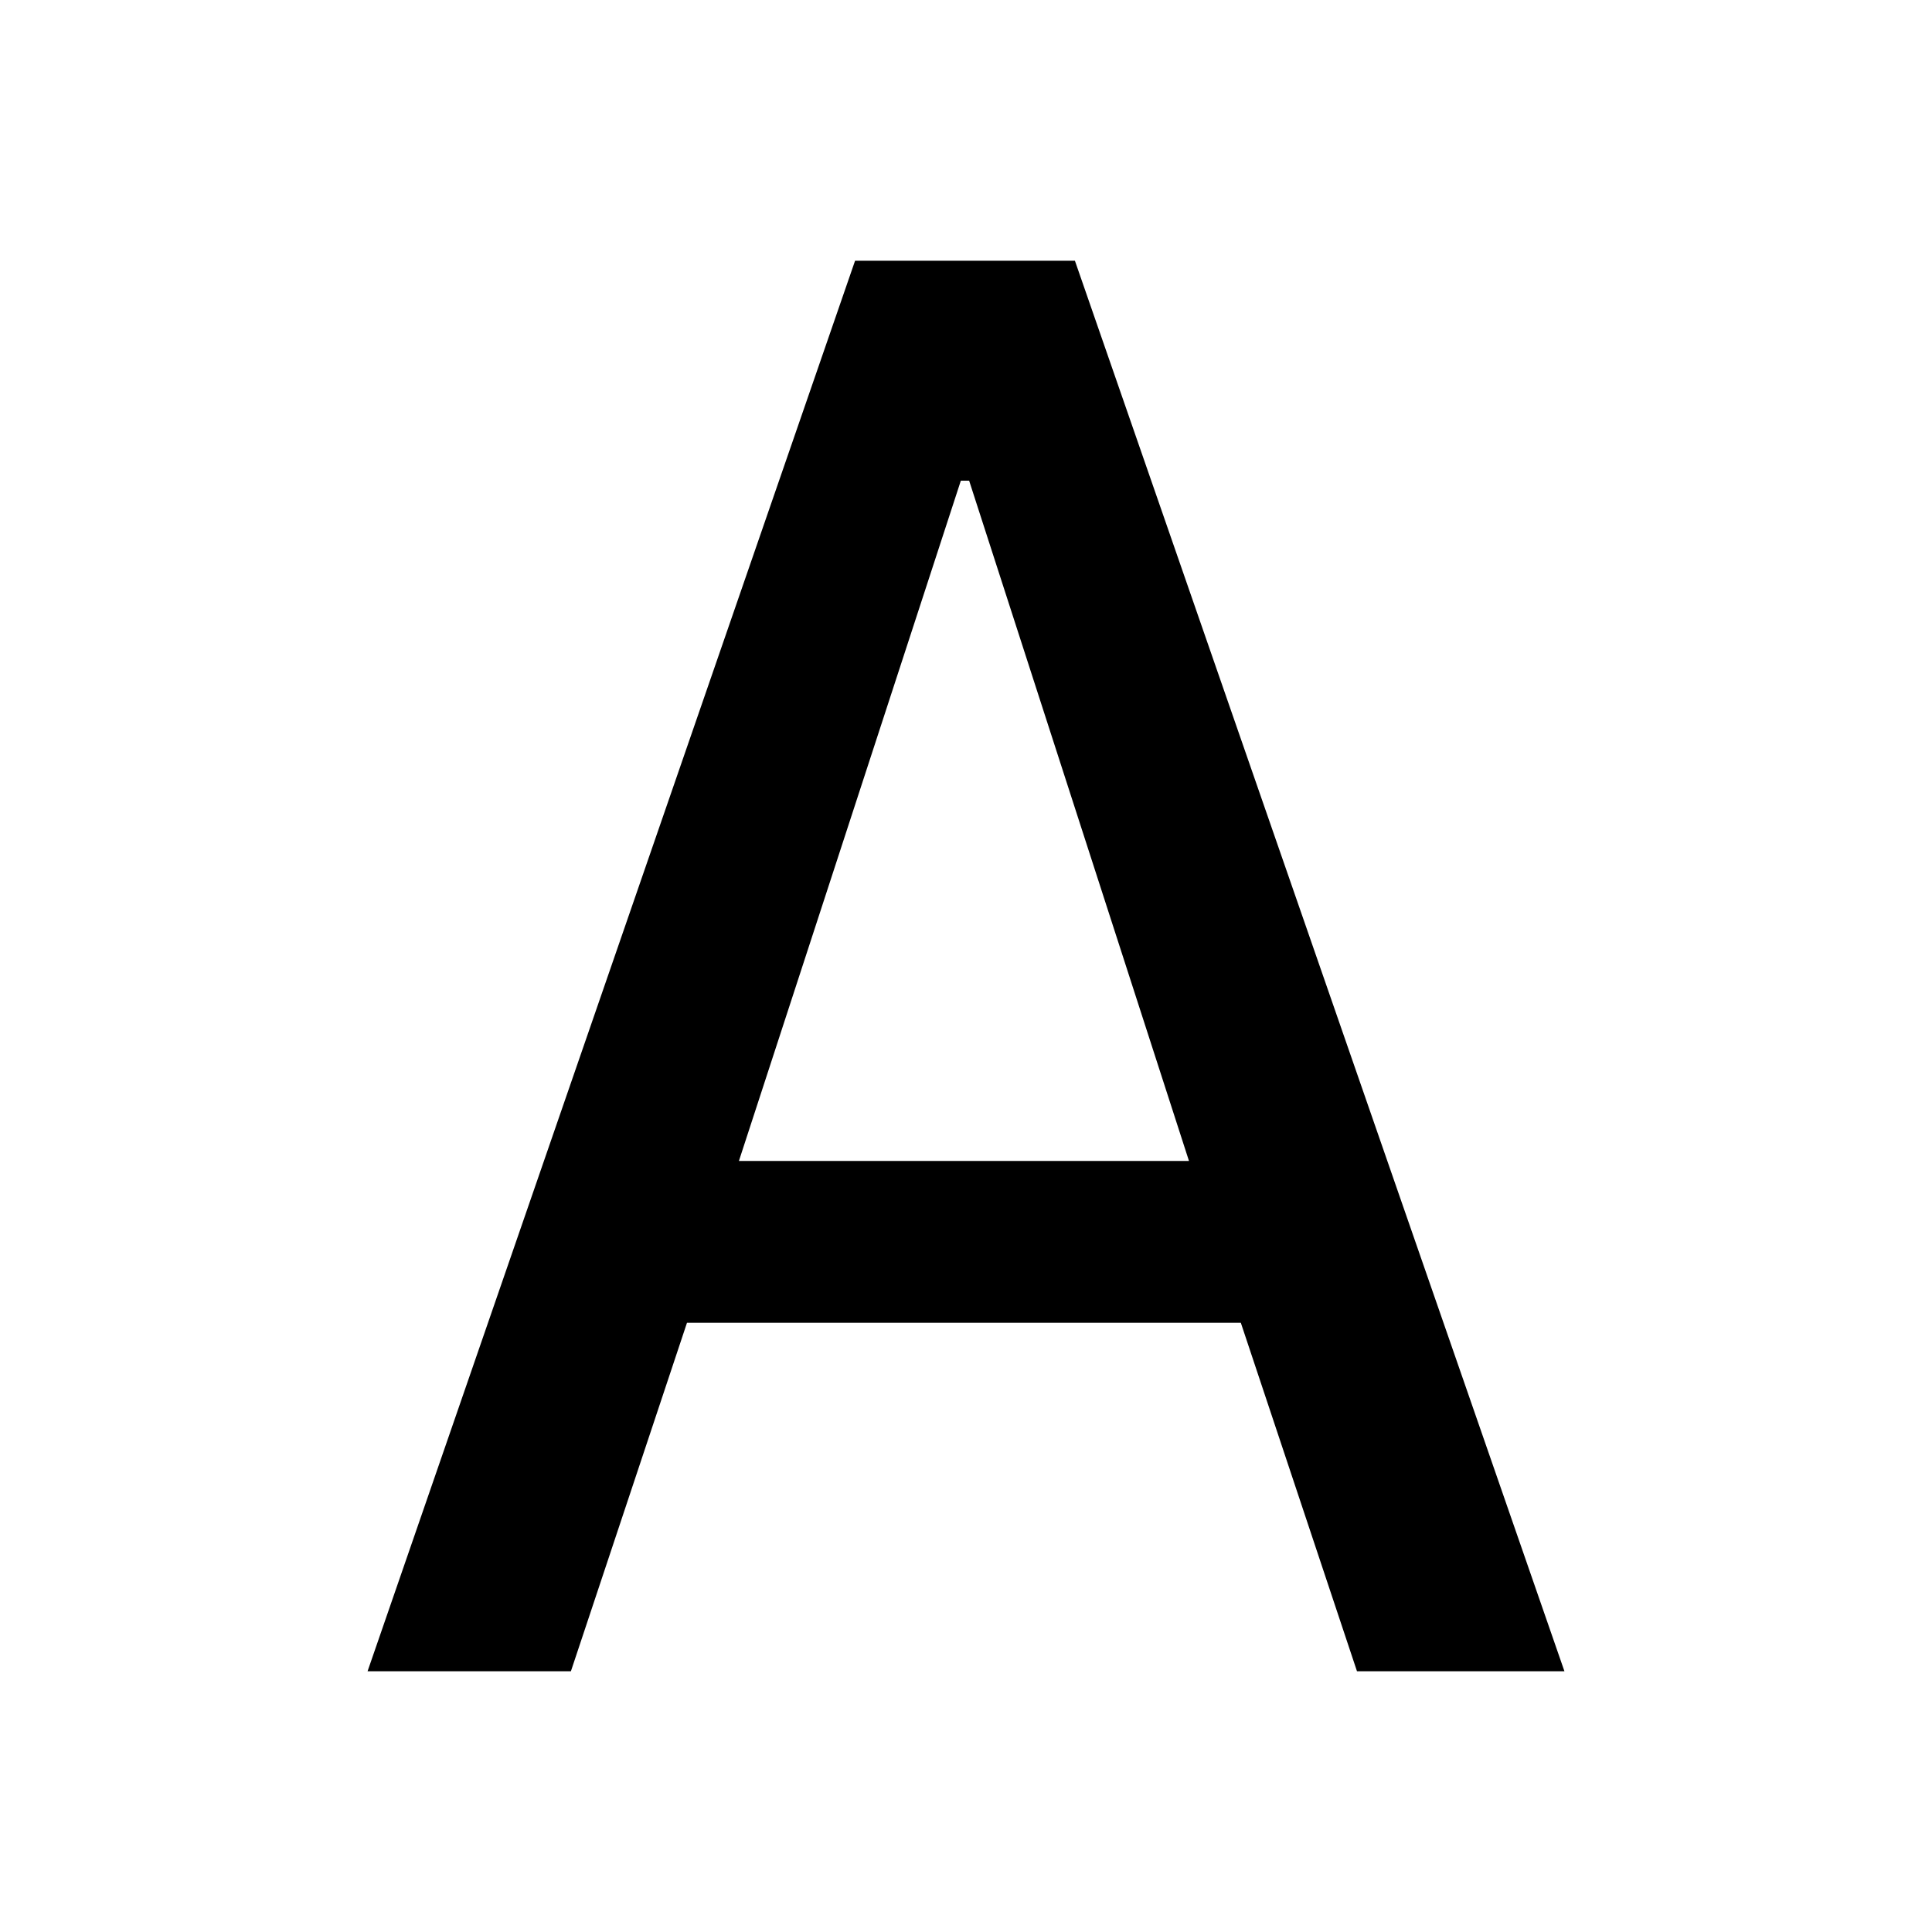
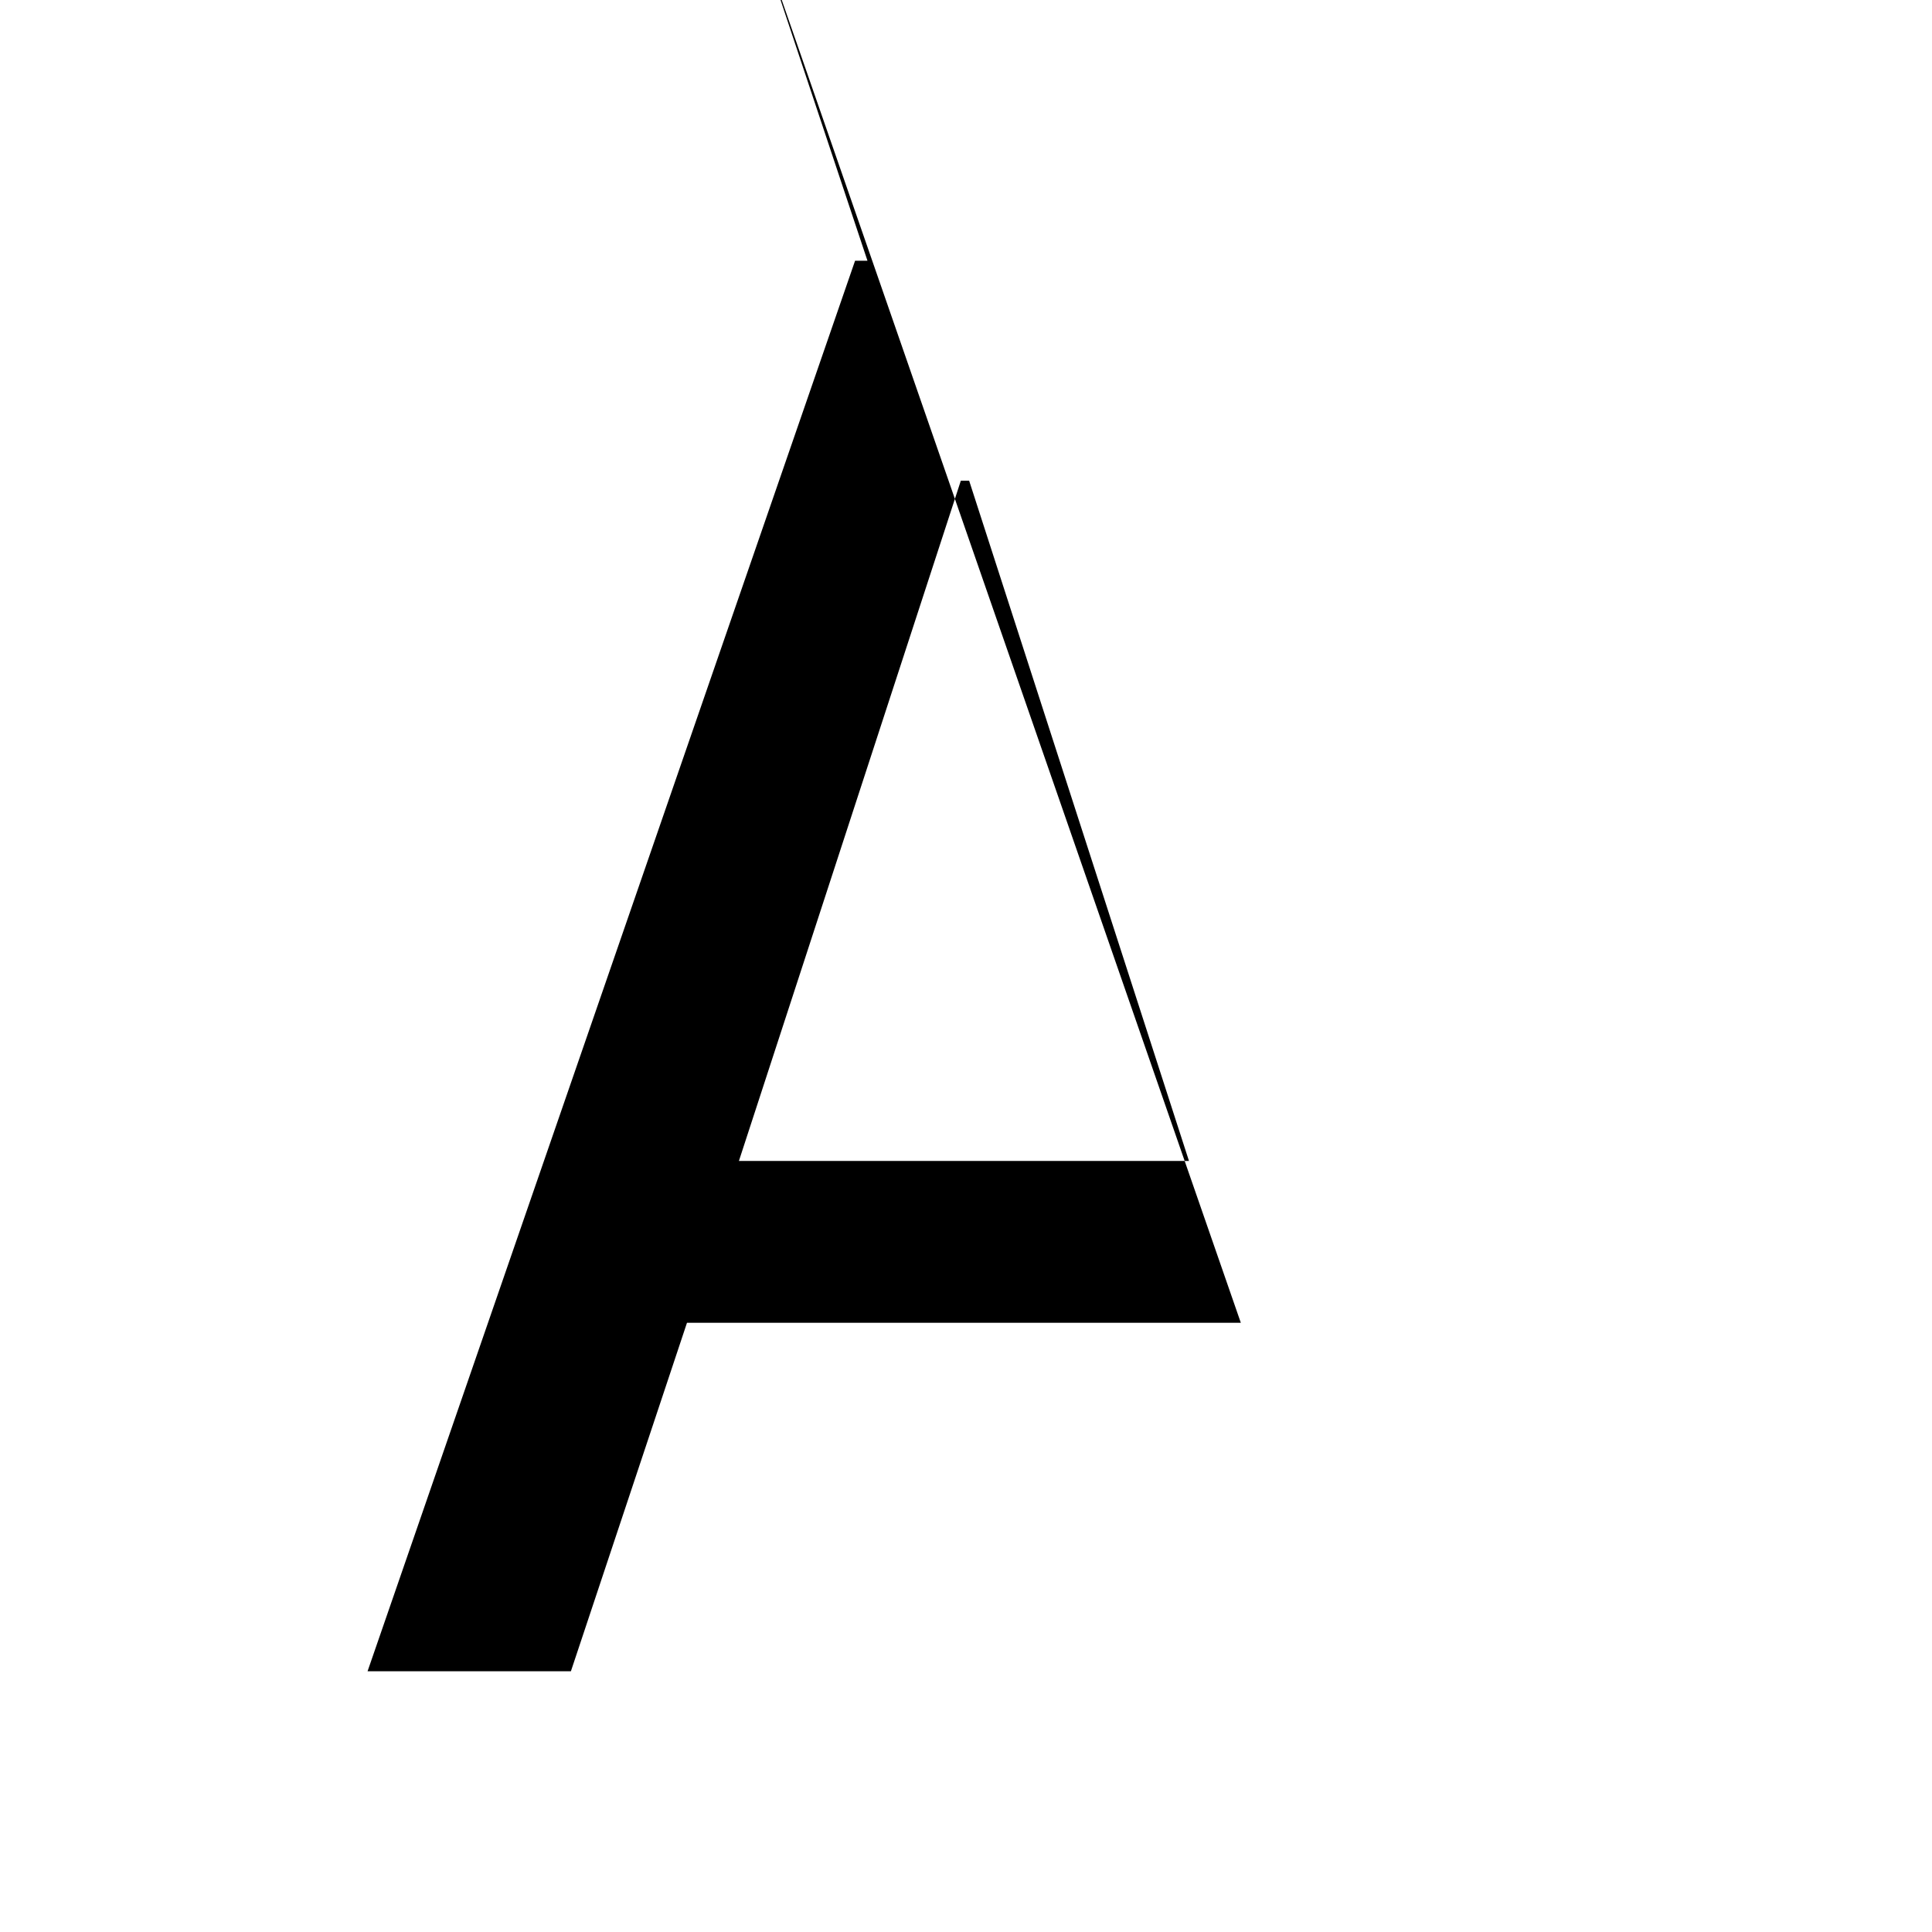
<svg xmlns="http://www.w3.org/2000/svg" width="100%" height="100%" viewBox="0 0 24 24" version="1.1" xml:space="preserve" style="fill-rule:evenodd;clip-rule:evenodd;stroke-linejoin:round;stroke-miterlimit:1.414;">
-   <path d="M15.414,16.432l-6.88,0l-1.442,4.329l-2.526,0l6.056,-17.522l2.731,0l6.081,17.522l-2.577,0l-1.443,-4.329Zm-6.235,-2.01l5.591,0l-2.731,-8.451l-0.103,0l-2.757,8.451Z" style="fill-rule:nonzero;" />
+   <path d="M15.414,16.432l-6.88,0l-1.442,4.329l-2.526,0l6.056,-17.522l2.731,0l-2.577,0l-1.443,-4.329Zm-6.235,-2.01l5.591,0l-2.731,-8.451l-0.103,0l-2.757,8.451Z" style="fill-rule:nonzero;" />
</svg>